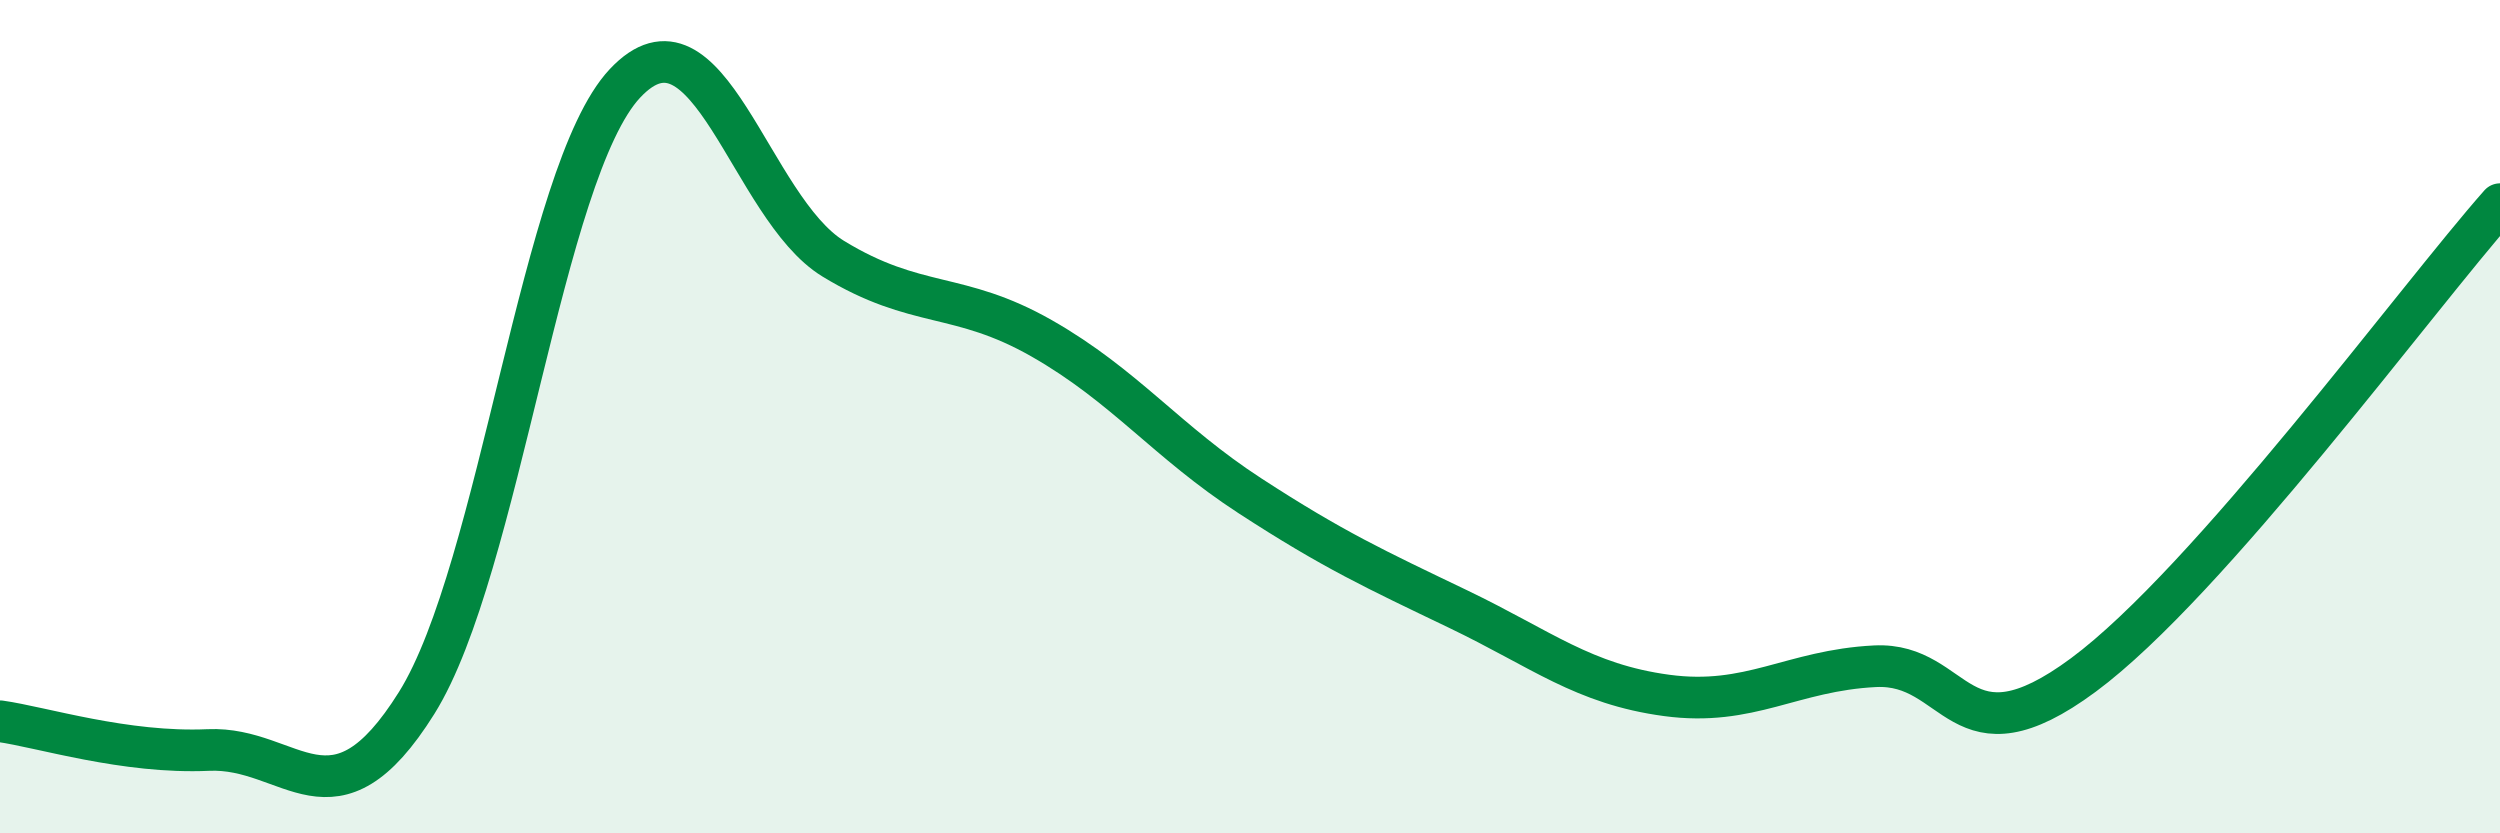
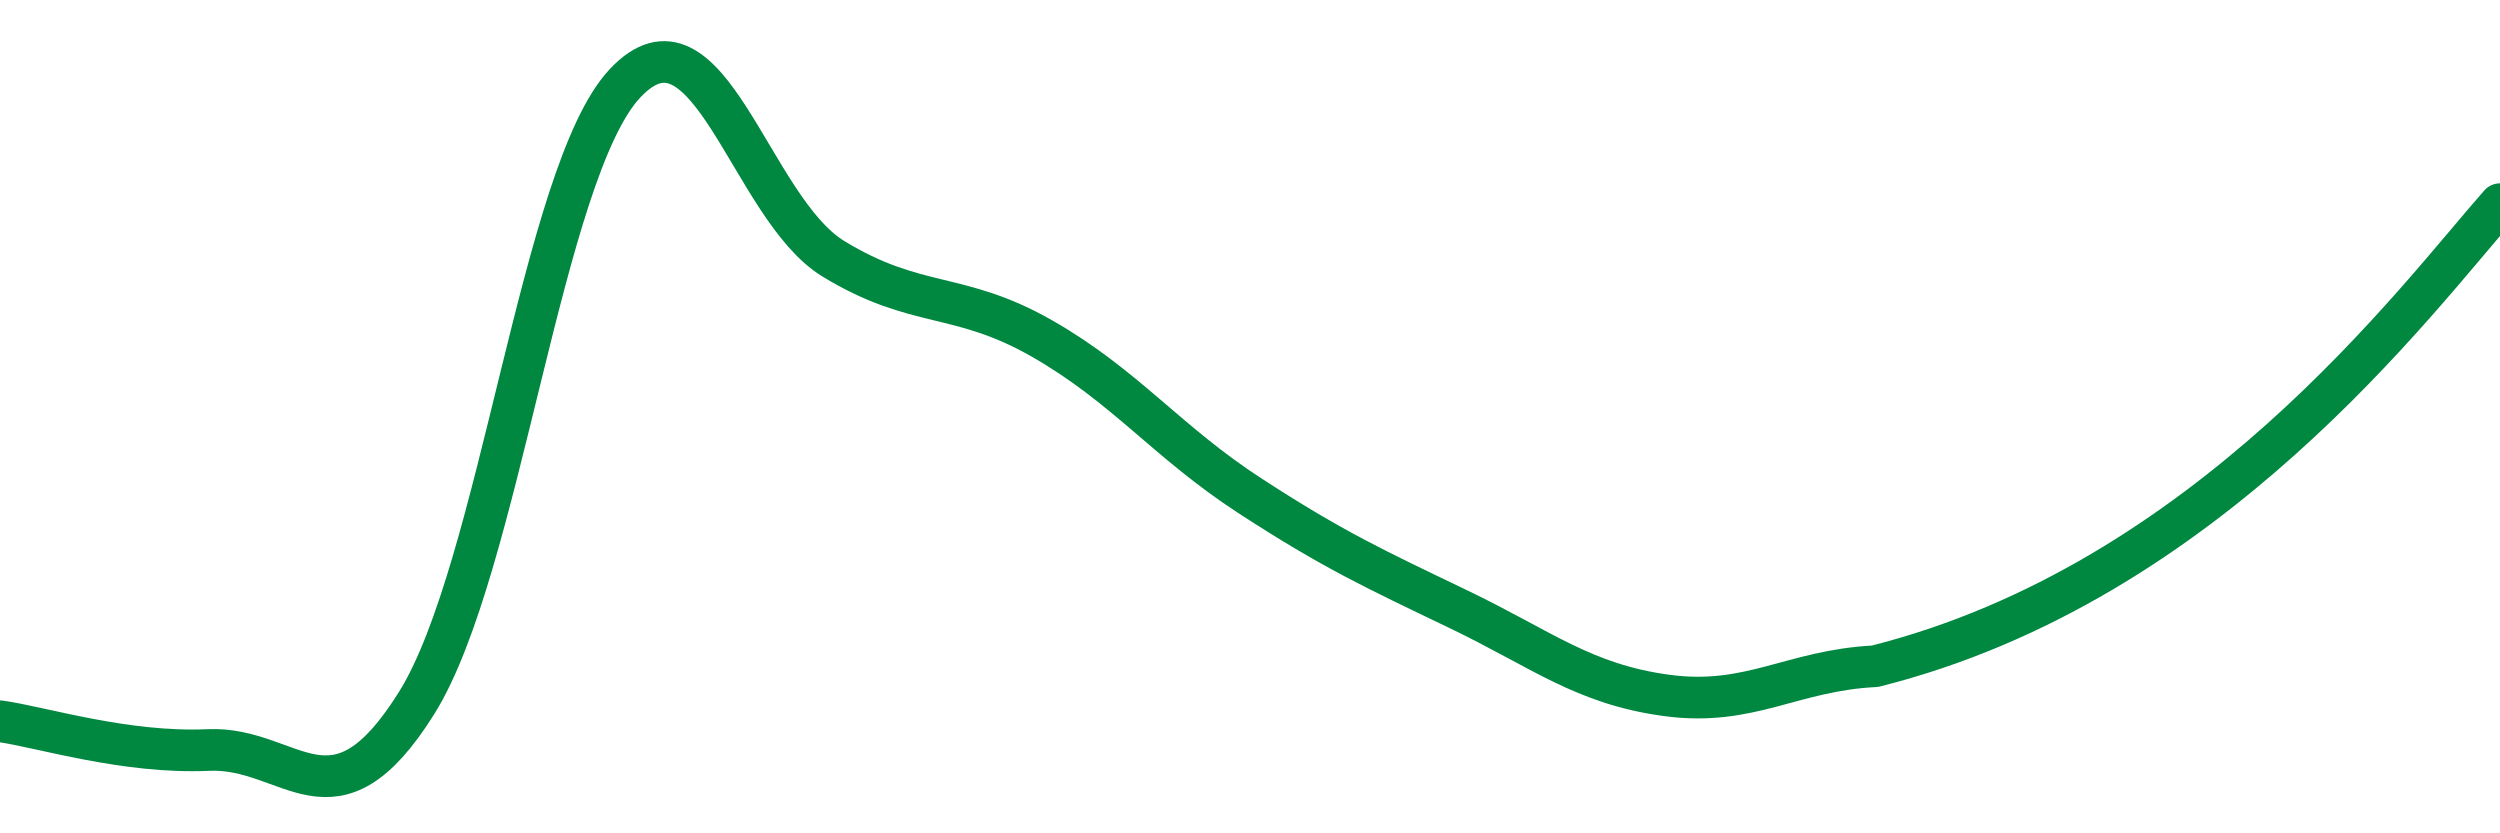
<svg xmlns="http://www.w3.org/2000/svg" width="60" height="20" viewBox="0 0 60 20">
-   <path d="M 0,17.31 C 1,17.45 3,18.09 5,18 C 7,17.91 8,20.07 10,16.87 C 12,13.67 13,4.13 15,2 C 17,-0.13 18,4.99 20,6.21 C 22,7.43 23,6.98 25,8.12 C 27,9.26 28,10.6 30,11.9 C 32,13.2 33,13.66 35,14.62 C 37,15.58 38,16.42 40,16.69 C 42,16.96 43,16.09 45,15.99 C 47,15.89 47,18.42 50,16.2 C 53,13.98 58,7.16 60,4.9L60 20L0 20Z" fill="#008740" opacity="0.1" stroke-linecap="round" stroke-linejoin="round" />
-   <path d="M 0,17.31 C 1,17.45 3,18.09 5,18 C 7,17.91 8,20.07 10,16.87 C 12,13.67 13,4.13 15,2 C 17,-0.13 18,4.99 20,6.21 C 22,7.43 23,6.98 25,8.12 C 27,9.26 28,10.6 30,11.9 C 32,13.2 33,13.66 35,14.62 C 37,15.58 38,16.42 40,16.69 C 42,16.96 43,16.09 45,15.99 C 47,15.89 47,18.42 50,16.2 C 53,13.98 58,7.16 60,4.9" stroke="#008740" stroke-width="1" fill="none" stroke-linecap="round" stroke-linejoin="round" />
+   <path d="M 0,17.31 C 1,17.45 3,18.09 5,18 C 7,17.91 8,20.07 10,16.87 C 12,13.67 13,4.13 15,2 C 17,-0.13 18,4.99 20,6.21 C 22,7.43 23,6.98 25,8.12 C 27,9.26 28,10.6 30,11.9 C 32,13.2 33,13.66 35,14.62 C 37,15.58 38,16.42 40,16.69 C 42,16.96 43,16.09 45,15.99 C 53,13.98 58,7.16 60,4.9" stroke="#008740" stroke-width="1" fill="none" stroke-linecap="round" stroke-linejoin="round" />
</svg>